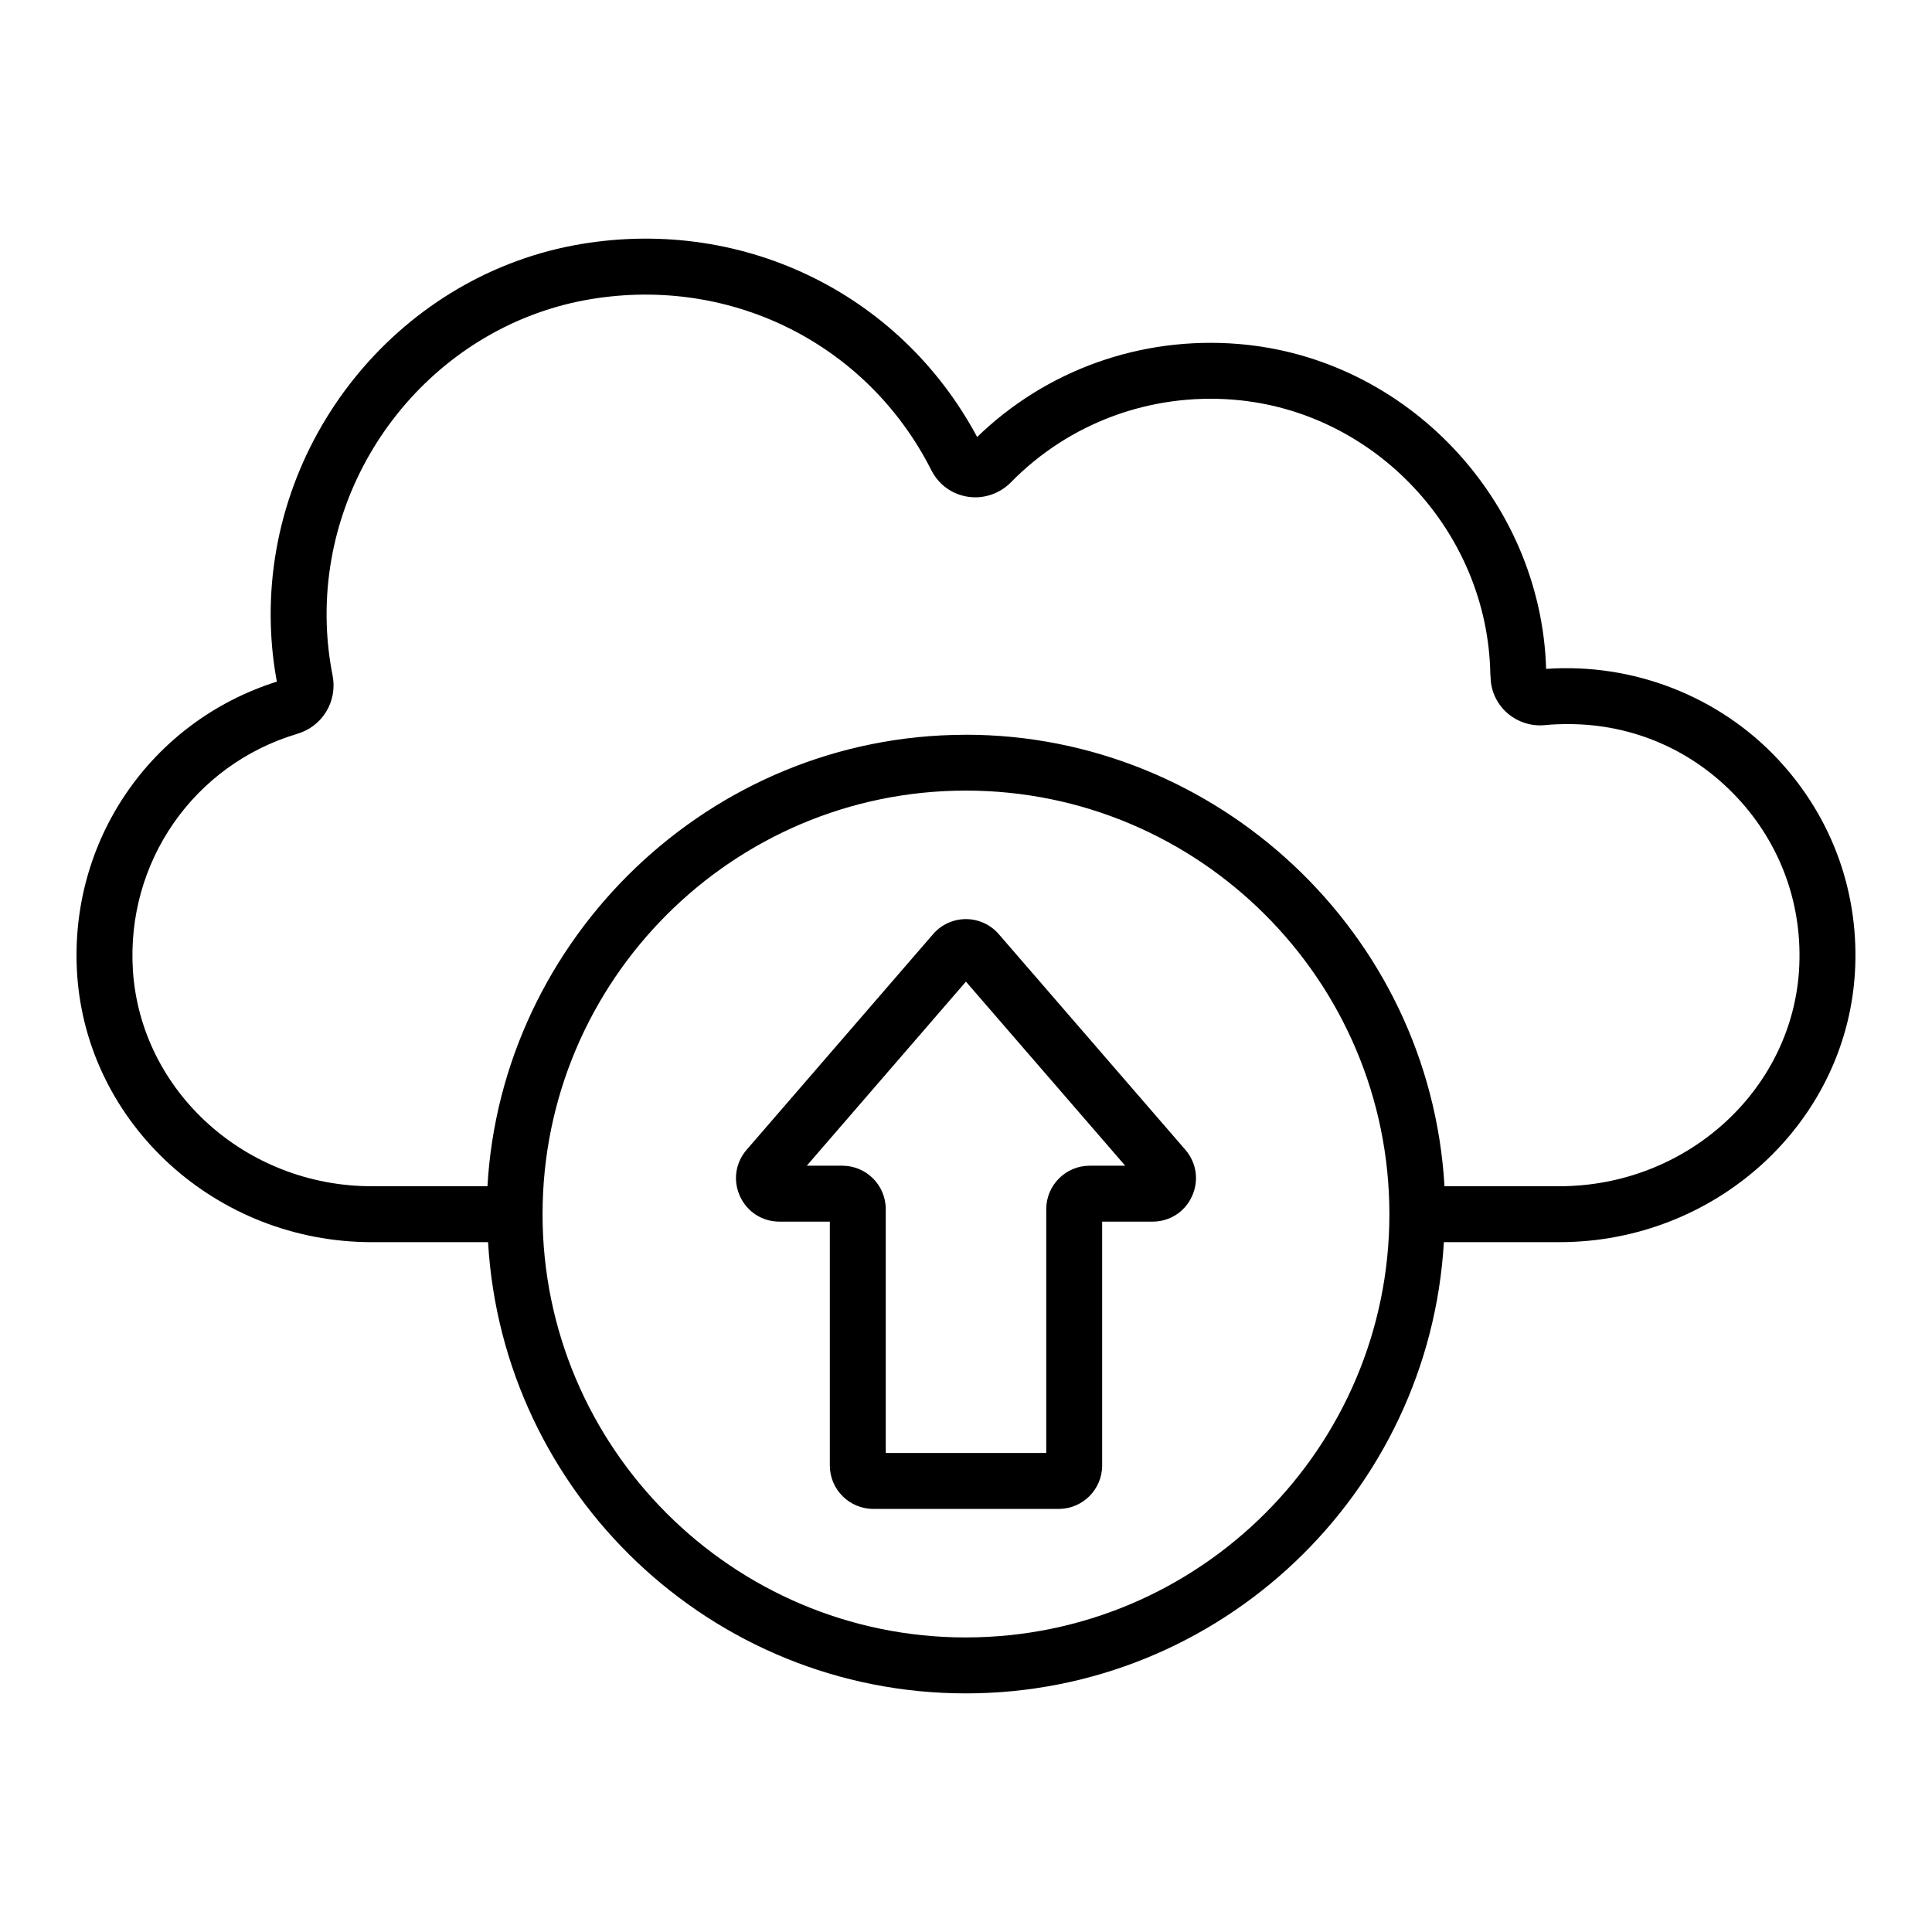
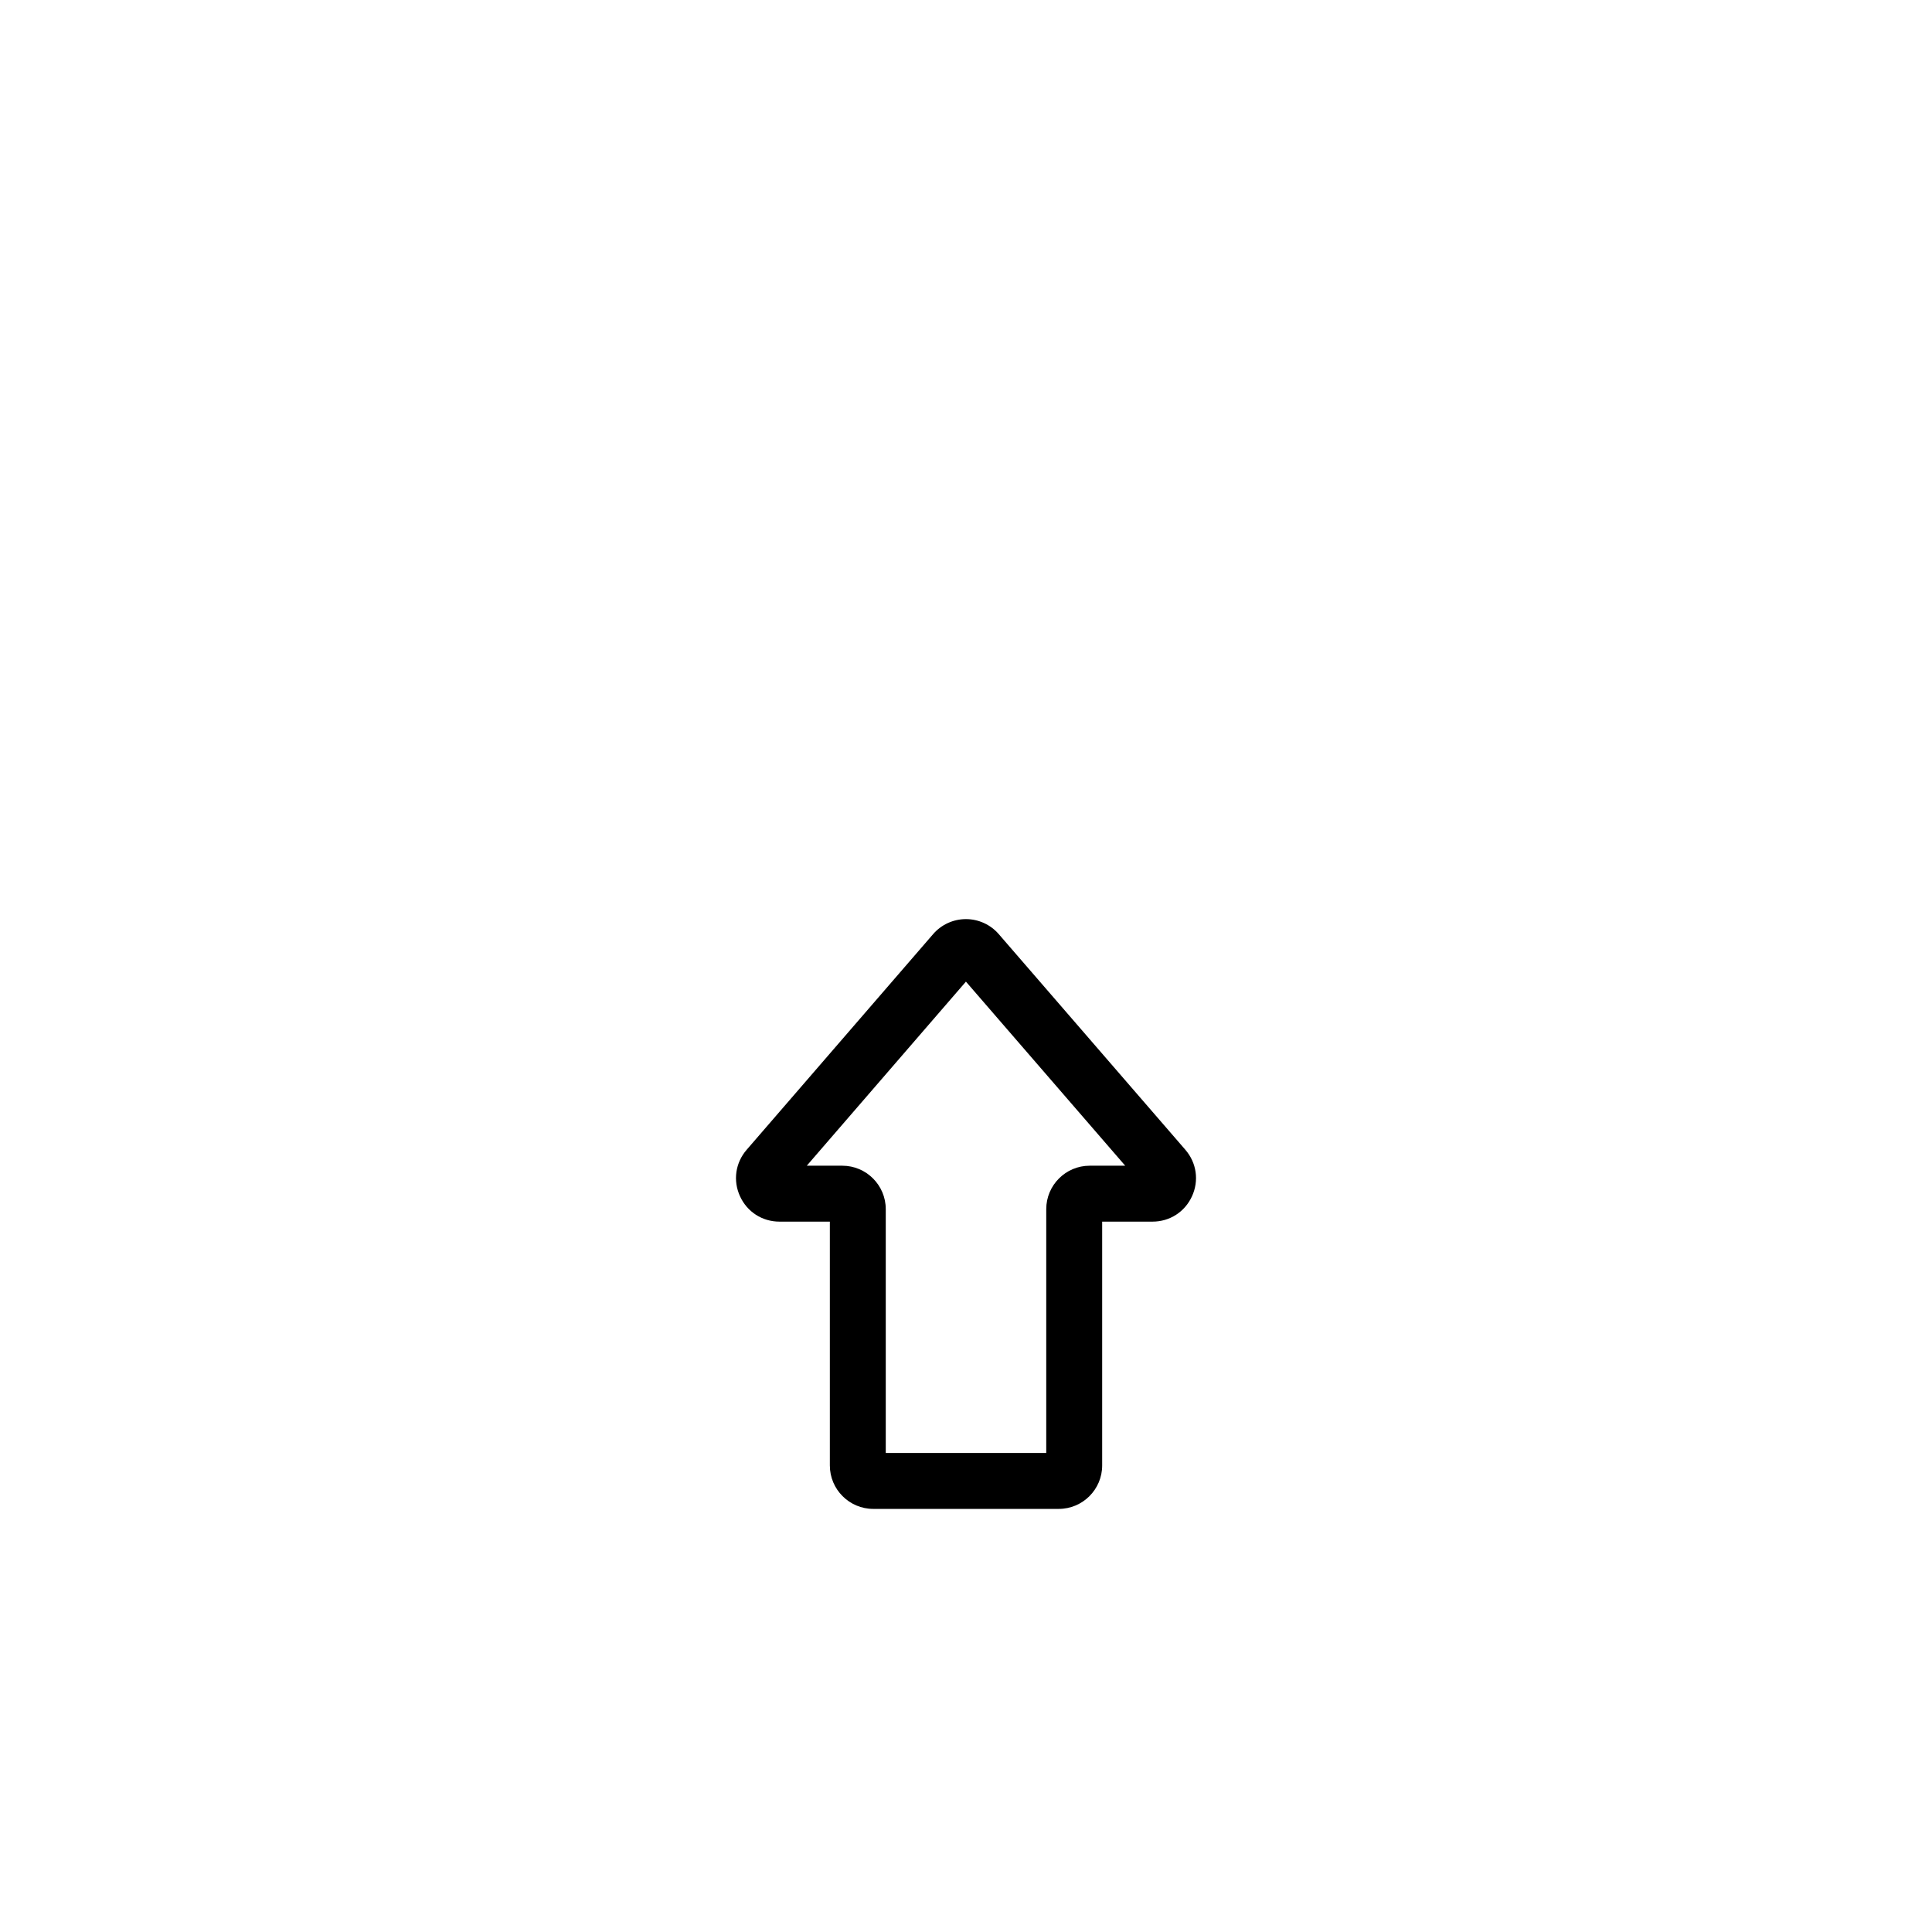
<svg xmlns="http://www.w3.org/2000/svg" fill="#000000" width="800px" height="800px" version="1.1" viewBox="144 144 512 512">
  <g>
-     <path d="m553.74 321.26c-1.355-44.785-37.004-82.504-81.609-86.109-25.781-2.09-50.875 6.894-69.18 24.664-20.641-38.594-63.285-58.953-106.91-50.793-47.211 8.941-81.715 52.234-80.266 100.71 0.145 4.992 0.684 10.016 1.59 14.906-33.516 10.602-55.223 42.332-52.922 77.617 2.668 39.773 36.961 70.93 78.074 70.93h30.824c3.867 66.57 59.09 119.58 126.61 119.58 67.562 0 122.82-53.012 126.69-119.58h30.609c41.242 0 75.629-31.156 78.293-70.93 0.004-0.004 0.004-0.012 0.004-0.016 1.383-21.277-5.871-41.547-20.422-57.074-15.688-16.742-38.43-25.523-61.387-23.902zm-153.79 256.68c-61.848 0-112.16-50.312-112.17-112.16 0-0.004 0.004-0.012 0.004-0.016 0-61.891 50.32-112.25 112.17-112.25 61.895 0 112.25 50.355 112.25 112.25 0 61.855-50.355 112.17-112.25 112.17zm220.81-176.68c-2.144 32.02-30.043 57.102-63.512 57.102h-30.441c-3.918-67.312-60.457-119.65-126.85-119.65h-0.004-0.004c-0.066 0-0.133 0.012-0.199 0.012-67.852 0.117-122.83 54.07-126.57 119.64h-30.664c-33.34 0-61.141-25.082-63.289-57.086-1.875-28.742 16.035-54.57 43.504-62.793 6.68-1.945 10.734-8.562 9.418-15.453-0.906-4.523-1.43-9.141-1.562-13.734-1.234-41.27 28.086-78.113 68.195-85.703 37.848-7.082 74.848 11.004 92.055 45.055 1.93 3.781 5.426 6.324 9.602 6.984 4.117 0.66 8.379-0.727 11.41-3.762 15.398-15.746 36.934-23.746 59.082-21.949 37.469 3.023 67.348 34.953 68.02 72.691 0.008 0.305 0.031 0.613 0.074 0.91 0.066 3.547 1.621 6.93 4.289 9.324 2.805 2.512 6.574 3.707 10.227 3.305 1.984-0.203 4.031-0.262 6.074-0.262 17.098 0 32.969 6.887 44.691 19.402 11.719 12.504 17.559 28.828 16.453 45.965z" />
-     <path d="m408.68 391.55c-2.184-2.523-5.359-3.977-8.699-3.977h-0.004c-3.344 0.004-6.512 1.449-8.699 3.984l-49.414 57.148c-2.981 3.449-3.656 8.164-1.762 12.312 1.895 4.148 5.906 6.727 10.465 6.727h13.348v64.621c0 6.344 5.164 11.508 11.508 11.508h49.152c6.344 0 11.508-5.164 11.508-11.508v-64.621h13.344c4.559 0 8.57-2.574 10.465-6.727 1.895-4.144 1.219-8.863-1.762-12.316zm24.094 61.375c-6.344 0-11.508 5.164-11.508 11.508v64.621h-42.531v-64.621c0-6.344-5.164-11.508-11.508-11.508h-9.422l42.176-48.785 42.211 48.785z" />
+     <path d="m408.68 391.55c-2.184-2.523-5.359-3.977-8.699-3.977c-3.344 0.004-6.512 1.449-8.699 3.984l-49.414 57.148c-2.981 3.449-3.656 8.164-1.762 12.312 1.895 4.148 5.906 6.727 10.465 6.727h13.348v64.621c0 6.344 5.164 11.508 11.508 11.508h49.152c6.344 0 11.508-5.164 11.508-11.508v-64.621h13.344c4.559 0 8.57-2.574 10.465-6.727 1.895-4.144 1.219-8.863-1.762-12.316zm24.094 61.375c-6.344 0-11.508 5.164-11.508 11.508v64.621h-42.531v-64.621c0-6.344-5.164-11.508-11.508-11.508h-9.422l42.176-48.785 42.211 48.785z" />
  </g>
</svg>